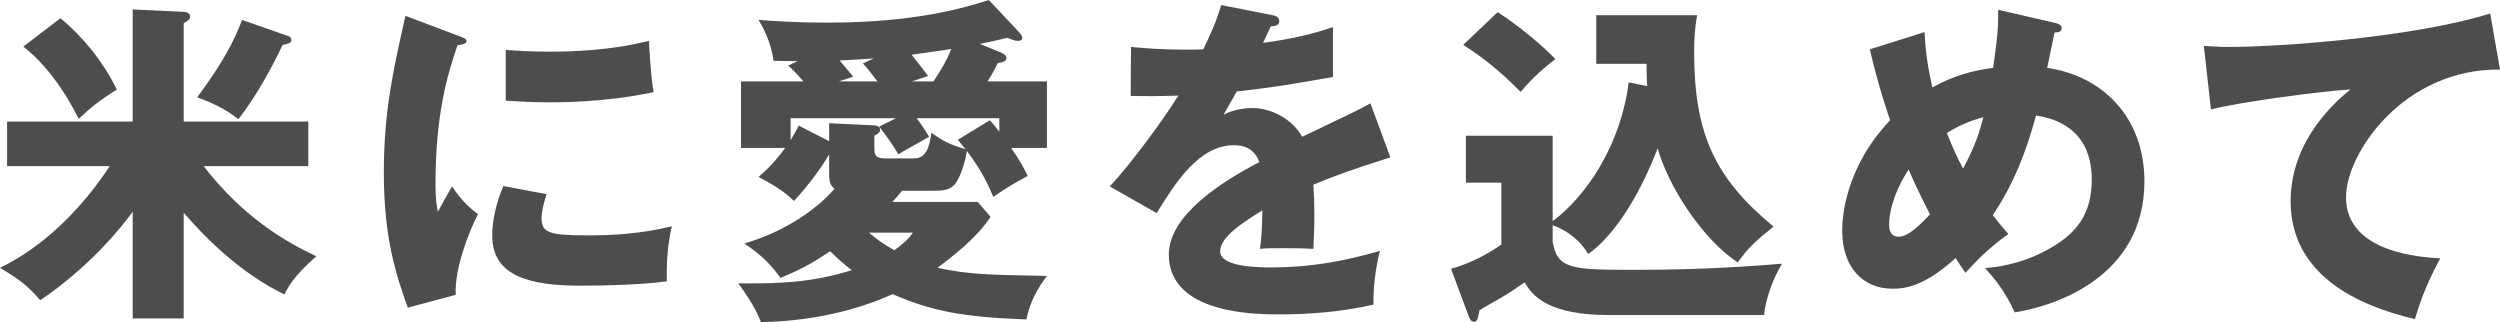
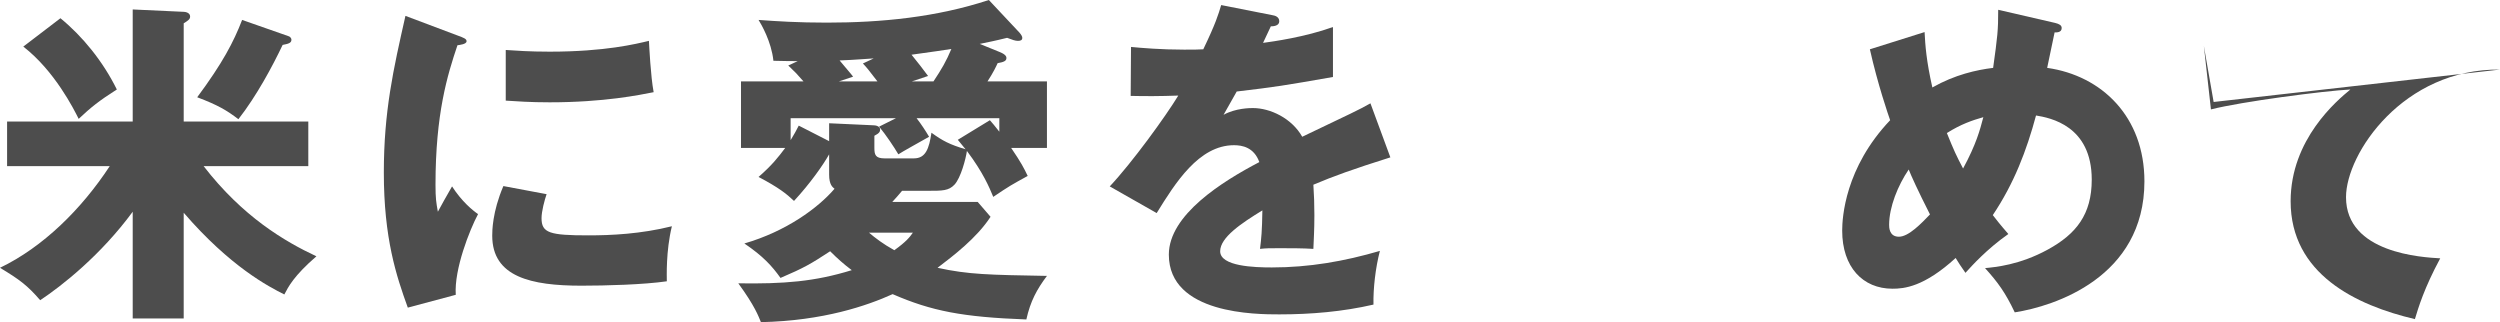
<svg xmlns="http://www.w3.org/2000/svg" id="_レイヤー_2" data-name="レイヤー_2" viewBox="0 0 222.1 28.62" preserveAspectRatio="xMinYMin meet">
  <defs>
    <style>
      .cls-1 {
        fill: #4d4d4d;
      }
    </style>
  </defs>
  <g id="Layer_1">
    <g>
      <path class="cls-1" d="M16.32,28.29h-4.53v-9.48c-2.82,3.84-6.27,6.57-8.22,7.86-1.14-1.32-1.83-1.83-3.57-2.88,3.81-1.83,7.23-5.19,9.75-9.03H.63v-3.96h11.16V.84l4.53.21c.12,0,.57.06.57.42,0,.24-.18.36-.57.6v8.73h11.07v3.96h-9.3c3.48,4.5,7.2,6.69,10.02,8.01-2.01,1.74-2.49,2.7-2.85,3.39-1.38-.69-4.8-2.46-8.94-7.26v9.39ZM5.37,1.62c1.98,1.62,3.78,3.84,5.01,6.33-1.56.99-2.31,1.59-3.39,2.61-.42-.84-2.13-4.26-4.92-6.42l3.3-2.52ZM25.62,3.21c.12.03.27.15.27.33,0,.3-.33.36-.78.45-.9,1.89-2.31,4.53-3.93,6.6-1.02-.78-1.83-1.26-3.66-1.95,2.25-3.03,3.24-4.92,3.99-6.87l4.11,1.44Z" />
      <path class="cls-1" d="M40.64,3.15c.57.21.81.3.81.51,0,.27-.6.33-.81.36-.9,2.67-1.95,6.09-1.95,12.39,0,1.23.06,1.56.21,2.4.18-.33.9-1.65,1.26-2.25.87,1.35,1.83,2.13,2.31,2.46-.75,1.41-2.13,4.89-1.98,7.17l-4.26,1.14c-1.02-2.82-2.13-6.15-2.13-12,0-5.43.84-9.15,1.92-13.92l4.62,1.74ZM48.56,17.25c-.18.51-.45,1.53-.45,2.13,0,1.32.72,1.53,4.17,1.53,2.01,0,4.65-.12,7.41-.81-.54,2.22-.45,4.47-.45,4.89-2.07.3-5.46.39-7.59.39-4.47,0-7.92-.78-7.92-4.44,0-.39,0-2.1.99-4.41l3.84.72ZM44.93,4.44c.9.06,2.1.15,3.9.15,4.95,0,7.68-.69,8.82-.96.03.48.15,3.12.42,4.56-1.23.24-4.38.9-9.24.9-1.77,0-2.94-.09-3.9-.15v-4.5Z" />
      <path class="cls-1" d="M65.83,13.14v-5.91h5.55c-.6-.69-.69-.78-1.35-1.41l.84-.39c-.63,0-.9,0-2.16-.03-.18-1.71-1.08-3.24-1.32-3.63,1.62.12,3.51.24,6.06.24,4.86,0,9.75-.48,14.4-2.01l2.73,2.91c.15.18.24.33.24.45,0,.21-.15.27-.39.27s-.48-.09-.96-.27c-1.08.27-1.71.39-2.43.54l1.77.72c.6.24.6.45.6.54,0,.27-.27.36-.78.45-.12.27-.39.84-.9,1.62h5.28v5.91h-3.18c.9,1.32,1.14,1.8,1.47,2.49-1.47.81-1.59.87-3.06,1.86-.36-.87-.9-2.16-2.34-4.08-.09.66-.54,2.4-1.11,3-.51.54-1.08.54-2.31.54h-2.34c-.3.36-.51.6-.87.99h7.59l1.14,1.32c-1.23,1.89-3.33,3.48-4.71,4.53,2.73.6,4.59.63,9.72.72-.9,1.2-1.47,2.25-1.83,3.87-5.67-.21-8.43-.75-11.88-2.25-2.25,1.02-6.15,2.37-11.7,2.49-.21-.51-.54-1.44-2.01-3.45,4.05.06,6.78-.15,10.08-1.17-.72-.54-1.29-1.05-1.92-1.68-1.74,1.14-2.31,1.47-4.41,2.37-.75-1.05-1.53-1.92-3.21-3.06,3.72-1.08,6.54-3.15,8.01-4.86-.18-.15-.48-.36-.48-1.26v-1.8c-.54.96-1.68,2.58-3.12,4.14-.66-.63-1.38-1.2-3.15-2.13,1.2-1.05,1.74-1.74,2.37-2.58h-3.93ZM70.24,12.45c.33-.54.51-.87.72-1.29l2.7,1.38v-1.59l3.93.18c.18,0,.6.06.6.39,0,.18-.09.33-.51.54v1.08c0,.6.09.93.9.93h2.61c1.05,0,1.35-.87,1.56-2.28.99.72,1.62,1.05,3.03,1.47-.24-.3-.39-.48-.69-.84l2.85-1.74c.27.3.39.45.84,1.02v-1.2h-7.35c.42.54.81,1.14,1.11,1.65-.9.51-2.37,1.32-2.73,1.56-.39-.66-1.11-1.74-1.71-2.46l1.5-.75h-9.36v1.95ZM77.95,7.23c-.81-1.05-.87-1.14-1.29-1.59l.96-.45c-.66.03-1.47.12-3.03.18.39.48,1.05,1.23,1.2,1.44l-1.26.42h3.42ZM77.2,20.67c.57.48,1.23.99,2.25,1.56,1.05-.75,1.38-1.17,1.65-1.56h-3.9ZM82.93,7.23c.72-1.08,1.14-1.8,1.59-2.88-.6.09-1.53.24-3.54.51.51.63,1.08,1.35,1.47,1.89l-1.44.48h1.92Z" />
      <path class="cls-1" d="M113.05,1.35c.18.03.6.12.6.54s-.54.45-.75.45l-.69,1.47c.87-.12,3.72-.51,6.21-1.41v4.44c-4.47.78-5.01.87-8.55,1.29-.36.63-.42.75-1.17,2.07,1.08-.6,2.37-.6,2.61-.6,1.53,0,3.45.9,4.38,2.55,4.44-2.13,4.95-2.34,6.06-2.97l1.77,4.8c-3.33,1.05-5.07,1.68-6.84,2.43.06.87.09,1.8.09,2.7,0,1.35-.06,2.19-.09,3-.96-.06-2.04-.06-3-.06s-1.14,0-1.74.06c.12-.96.18-1.56.21-3.42-1.86,1.14-3.75,2.4-3.75,3.63,0,1.35,3.06,1.44,4.59,1.44,3.3,0,6.42-.54,9.6-1.47-.39,1.5-.6,3.33-.57,4.77-2.73.63-5.55.87-8.37.87-2.01,0-9.81,0-9.81-5.31,0-3.54,4.77-6.51,8.04-8.22-.48-1.32-1.53-1.5-2.25-1.5-3.12,0-5.22,3.36-6.87,6.03l-4.17-2.37c1.98-2.1,4.98-6.24,6.09-8.07-1.62.06-2.94.06-4.23.03l.03-4.35c.93.09,2.67.24,4.71.24.87,0,1.23,0,1.71-.03,1.11-2.31,1.35-3.12,1.59-3.93l4.56.9Z" />
-       <path class="cls-1" d="M146.34,7.65c-.06-.78-.06-1.32-.06-1.98h-4.47V1.35h8.97c-.24,1.23-.27,2.31-.27,3.33,0,7.26,1.89,11.19,7.05,15.45-1.71,1.38-2.22,1.86-3.18,3.18-3.18-2.07-6.24-6.9-7.11-10.14-2.46,6.36-5.19,8.73-6.18,9.39-1.05-1.8-2.88-2.46-3.15-2.55v1.44c.39,2.52,1.77,2.52,7.53,2.52,6.24,0,10.5-.36,12.84-.54-.81,1.35-1.47,3.18-1.59,4.56h-13.77c-5.28,0-6.78-1.62-7.5-2.91-.51.36-1.38.96-2.01,1.32-1.62.93-1.8,1.02-2.01,1.17-.12.69-.18,1.02-.48,1.02-.27,0-.42-.33-.51-.6l-1.53-4.11c1.74-.48,3.39-1.38,4.47-2.16v-5.49h-3.15v-4.17h7.71v7.59c3.09-2.31,6.09-6.93,6.75-12.33l1.65.33ZM133.05,1.08c1.83,1.17,3.99,2.97,5.13,4.17-1.53,1.17-2.34,2.04-3.09,2.91-2.31-2.37-4.29-3.66-5.1-4.17l3.06-2.91Z" />
      <path class="cls-1" d="M170.98,2.85c.06,1.17.15,2.52.69,4.92,2.01-1.14,3.93-1.56,5.4-1.74.39-2.82.45-3.3.45-5.16l5.07,1.17c.36.09.57.21.57.45,0,.42-.48.39-.63.39-.03.15-.57,2.7-.66,3.15,4.86.69,8.64,4.35,8.64,10.08,0,8.55-8.04,11.1-11.52,11.64-.84-1.77-1.5-2.67-2.64-3.93.9-.09,3.06-.27,5.58-1.65,2.52-1.38,3.9-3.12,3.9-6.21,0-4.8-3.69-5.49-4.95-5.7-.84,3.12-1.95,6.03-3.84,8.85.33.42.57.75,1.38,1.68-1.92,1.35-3.24,2.82-3.81,3.45-.42-.6-.6-.87-.87-1.32-2.82,2.58-4.59,2.73-5.61,2.73-2.64,0-4.47-1.92-4.47-5.16,0-1.14.24-5.58,4.26-9.81-.15-.42-1.11-3.21-1.8-6.3l4.86-1.53ZM169.57,15.06c-.96,1.41-1.74,3.33-1.74,4.92,0,.21,0,1.05.87,1.05s2.01-1.2,2.76-1.98c-1.11-2.19-1.65-3.39-1.89-3.99ZM172.96,11.82c.63,1.56.84,2.01,1.44,3.15,1.17-2.16,1.5-3.42,1.8-4.56-.96.27-2.01.63-3.24,1.41Z" />
-       <path class="cls-1" d="M222.1,6.18c-8.58-.09-13.68,7.44-13.68,11.34,0,4.98,6.78,5.34,8.37,5.43-1.44,2.67-1.95,4.41-2.25,5.4-5.25-1.23-11.04-4.02-11.04-10.47,0-5.52,4.14-8.97,5.31-9.93-2.34.12-9.69,1.08-12.39,1.77l-.63-5.64c.66.03,1.29.09,2.25.09,4.41,0,16.38-.84,23.19-2.97l.87,4.98Z" />
+       <path class="cls-1" d="M222.1,6.18c-8.58-.09-13.68,7.44-13.68,11.34,0,4.98,6.78,5.34,8.37,5.43-1.44,2.67-1.95,4.41-2.25,5.4-5.25-1.23-11.04-4.02-11.04-10.47,0-5.52,4.14-8.97,5.31-9.93-2.34.12-9.69,1.08-12.39,1.77l-.63-5.64l.87,4.98Z" />
    </g>
  </g>
</svg>